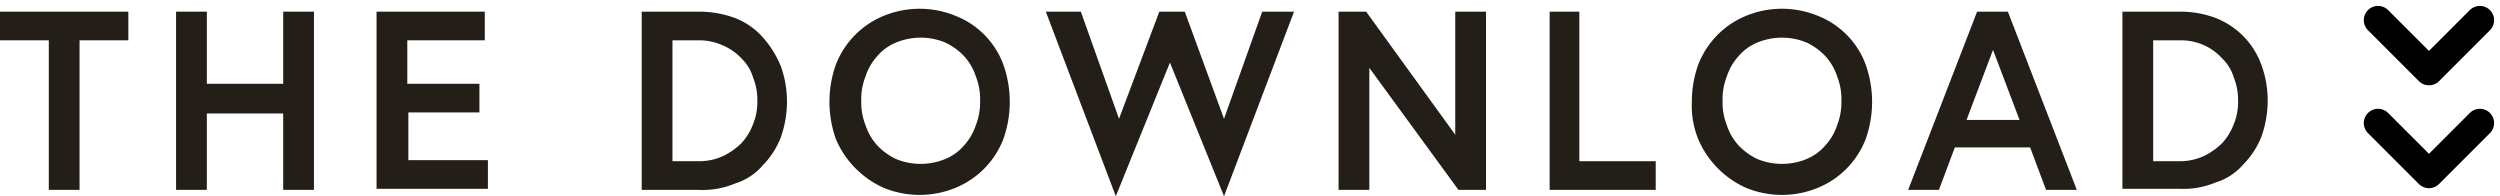
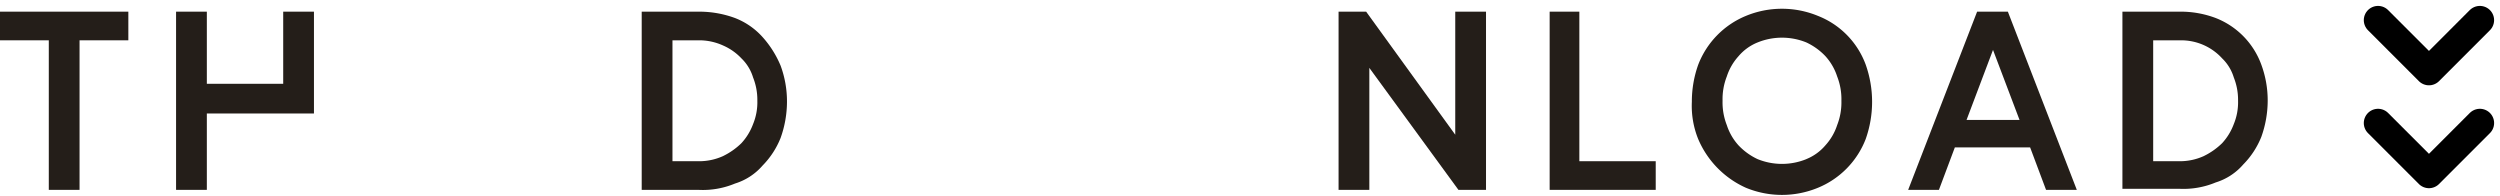
<svg xmlns="http://www.w3.org/2000/svg" width="175.525" height="13.776" viewBox="0 0 175.525 13.776">
  <defs>
    <style>.a{fill:#241e19;}.b{fill:none;stroke:#000;stroke-linecap:round;stroke-linejoin:round;stroke-width:2px;}</style>
  </defs>
  <g transform="translate(0 0.589)">
    <g transform="translate(0 0.025)">
      <path class="a" d="M0,2.311V.3H9.011V2.311H5.585v10.5H3.426V2.311Z" transform="translate(0 -0.095)" />
-       <path class="a" d="M26.281.3V12.811h-2.16V7.449H18.76v5.362H16.6V.3h2.16V5.364h5.362V.3Z" transform="translate(-4.238 -0.095)" />
-       <path class="a" d="M42.724,5.364V7.375H37.734v3.351h5.585v2.011H35.5V.3h7.6V2.311H37.66V5.364Z" transform="translate(-9.063 -0.095)" />
+       <path class="a" d="M26.281.3V12.811V7.449H18.76v5.362H16.6V.3h2.16V5.364h5.362V.3Z" transform="translate(-4.238 -0.095)" />
      <path class="a" d="M67.053.747a5.038,5.038,0,0,1,1.936,1.34A7.061,7.061,0,0,1,70.256,4.1,7.251,7.251,0,0,1,70.7,6.63a7.565,7.565,0,0,1-.447,2.532A5.824,5.824,0,0,1,68.99,11.1a4.192,4.192,0,0,1-1.936,1.266,5.876,5.876,0,0,1-2.532.447H60.5V.3h4.021A7.251,7.251,0,0,1,67.053.747Zm-.819,9.681A4.892,4.892,0,0,0,67.5,9.534a4.054,4.054,0,0,0,.819-1.34,4.008,4.008,0,0,0,.3-1.638,4.245,4.245,0,0,0-.3-1.638,3.116,3.116,0,0,0-.819-1.34,3.894,3.894,0,0,0-1.266-.894A4.058,4.058,0,0,0,64.6,2.311H62.66V10.8H64.6a4.058,4.058,0,0,0,1.638-.372Z" transform="translate(-15.446 -0.095)" />
-       <path class="a" d="M87.062.528a5.848,5.848,0,0,1,3.351,3.426,7.826,7.826,0,0,1,0,5.213,6.059,6.059,0,0,1-3.351,3.426,6.628,6.628,0,0,1-5.064,0,6.55,6.55,0,0,1-3.351-3.426,7.826,7.826,0,0,1,0-5.213A6.059,6.059,0,0,1,82,.528,6.627,6.627,0,0,1,87.062.528Zm-.745,10.053a3.447,3.447,0,0,0,1.34-.968A3.9,3.9,0,0,0,88.477,8.2a4.369,4.369,0,0,0,.3-1.713,4.369,4.369,0,0,0-.3-1.713,3.9,3.9,0,0,0-.819-1.415,4.421,4.421,0,0,0-1.34-.968,4.545,4.545,0,0,0-3.426,0,3.447,3.447,0,0,0-1.34.968,3.9,3.9,0,0,0-.819,1.415,4.369,4.369,0,0,0-.3,1.713,4.369,4.369,0,0,0,.3,1.713,3.9,3.9,0,0,0,.819,1.415,4.421,4.421,0,0,0,1.34.968A4.544,4.544,0,0,0,86.317,10.581Z" transform="translate(-19.964 -0.025)" />
-       <path class="a" d="M107.313,3.875l-3.8,9.383L98.6.3h2.458l2.681,7.521L106.568.3h1.787l2.755,7.521L113.792.3h2.234l-4.915,12.958Z" transform="translate(-25.172 -0.095)" />
      <path class="a" d="M134.392,8.939V.3h2.16V12.811h-1.936L128.36,4.247v8.564H126.2V.3h1.936Z" transform="translate(-32.219 -0.095)" />
      <path class="a" d="M148.185.3V10.8h5.362v2.011H146.1V.3Z" transform="translate(-37.299 -0.095)" />
      <path class="a" d="M168.357.528a5.848,5.848,0,0,1,3.351,3.426,7.825,7.825,0,0,1,0,5.213,6.059,6.059,0,0,1-3.351,3.426,6.628,6.628,0,0,1-5.064,0,6.55,6.55,0,0,1-3.351-3.426A6.212,6.212,0,0,1,159.5,6.56a7.67,7.67,0,0,1,.447-2.606A6.059,6.059,0,0,1,163.293.528,6.628,6.628,0,0,1,168.357.528Zm-.819,10.053a3.447,3.447,0,0,0,1.34-.968A3.9,3.9,0,0,0,169.7,8.2a4.369,4.369,0,0,0,.3-1.713,4.369,4.369,0,0,0-.3-1.713,3.9,3.9,0,0,0-.819-1.415,4.42,4.42,0,0,0-1.34-.968,4.545,4.545,0,0,0-3.426,0,3.447,3.447,0,0,0-1.34.968,3.9,3.9,0,0,0-.819,1.415,4.369,4.369,0,0,0-.3,1.713,4.37,4.37,0,0,0,.3,1.713,3.9,3.9,0,0,0,.819,1.415,4.421,4.421,0,0,0,1.34.968,4.545,4.545,0,0,0,3.426,0Z" transform="translate(-40.715 -0.025)" />
      <path class="a" d="M186.9.3l4.841,12.511h-2.16l-1.117-2.979h-5.287l-1.117,2.979H179.9L184.741.3h2.16Zm.819,7.6-1.862-4.915L184,7.9Z" transform="translate(-45.928 -0.095)" />
      <path class="a" d="M206.653.747a5.56,5.56,0,0,1,3.2,3.277,7.252,7.252,0,0,1,.447,2.532,7.565,7.565,0,0,1-.447,2.532,5.824,5.824,0,0,1-1.266,1.936,4.192,4.192,0,0,1-1.936,1.266,5.876,5.876,0,0,1-2.532.447H200.1V.3h4.021A6.957,6.957,0,0,1,206.653.747Zm-.819,9.681a4.893,4.893,0,0,0,1.266-.894,4.054,4.054,0,0,0,.819-1.34,4.007,4.007,0,0,0,.3-1.638,4.245,4.245,0,0,0-.3-1.638,3.116,3.116,0,0,0-.819-1.34,3.888,3.888,0,0,0-2.9-1.266H202.26V10.8H204.2a4.058,4.058,0,0,0,1.638-.372Z" transform="translate(-51.085 -0.095)" />
      <path class="b" d="M224.2,10.8l3.575,3.575,3.575-3.575" transform="translate(-57.238 -2.776)" />
      <path class="b" d="M224.2,1.1l3.575,3.575L231.349,1.1" transform="translate(-57.238 -0.299)" />
    </g>
  </g>
</svg>